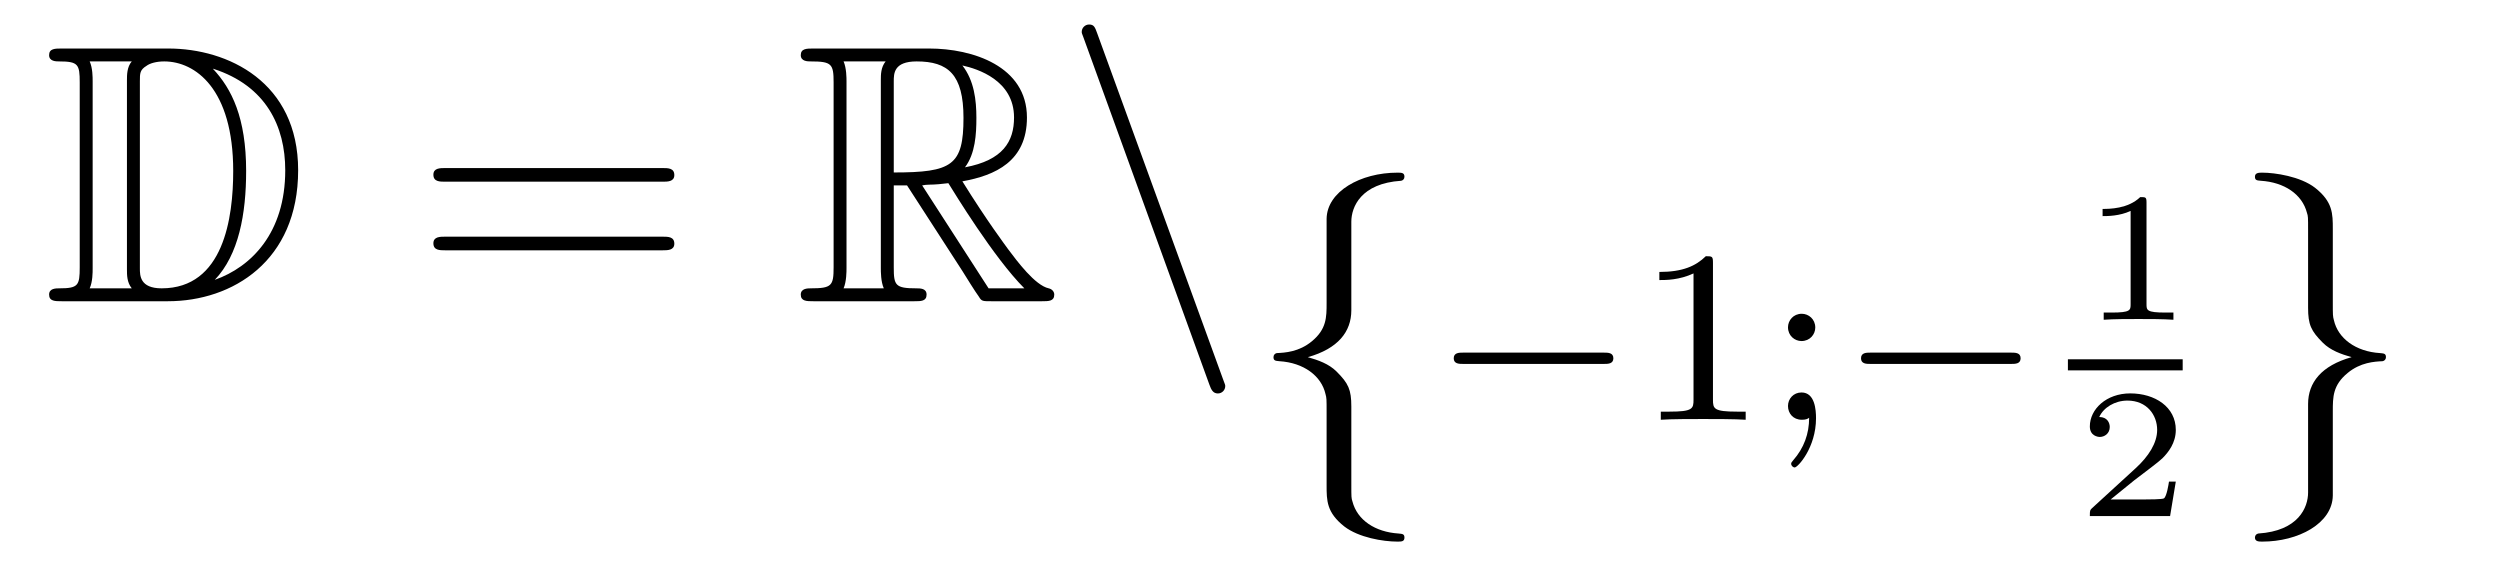
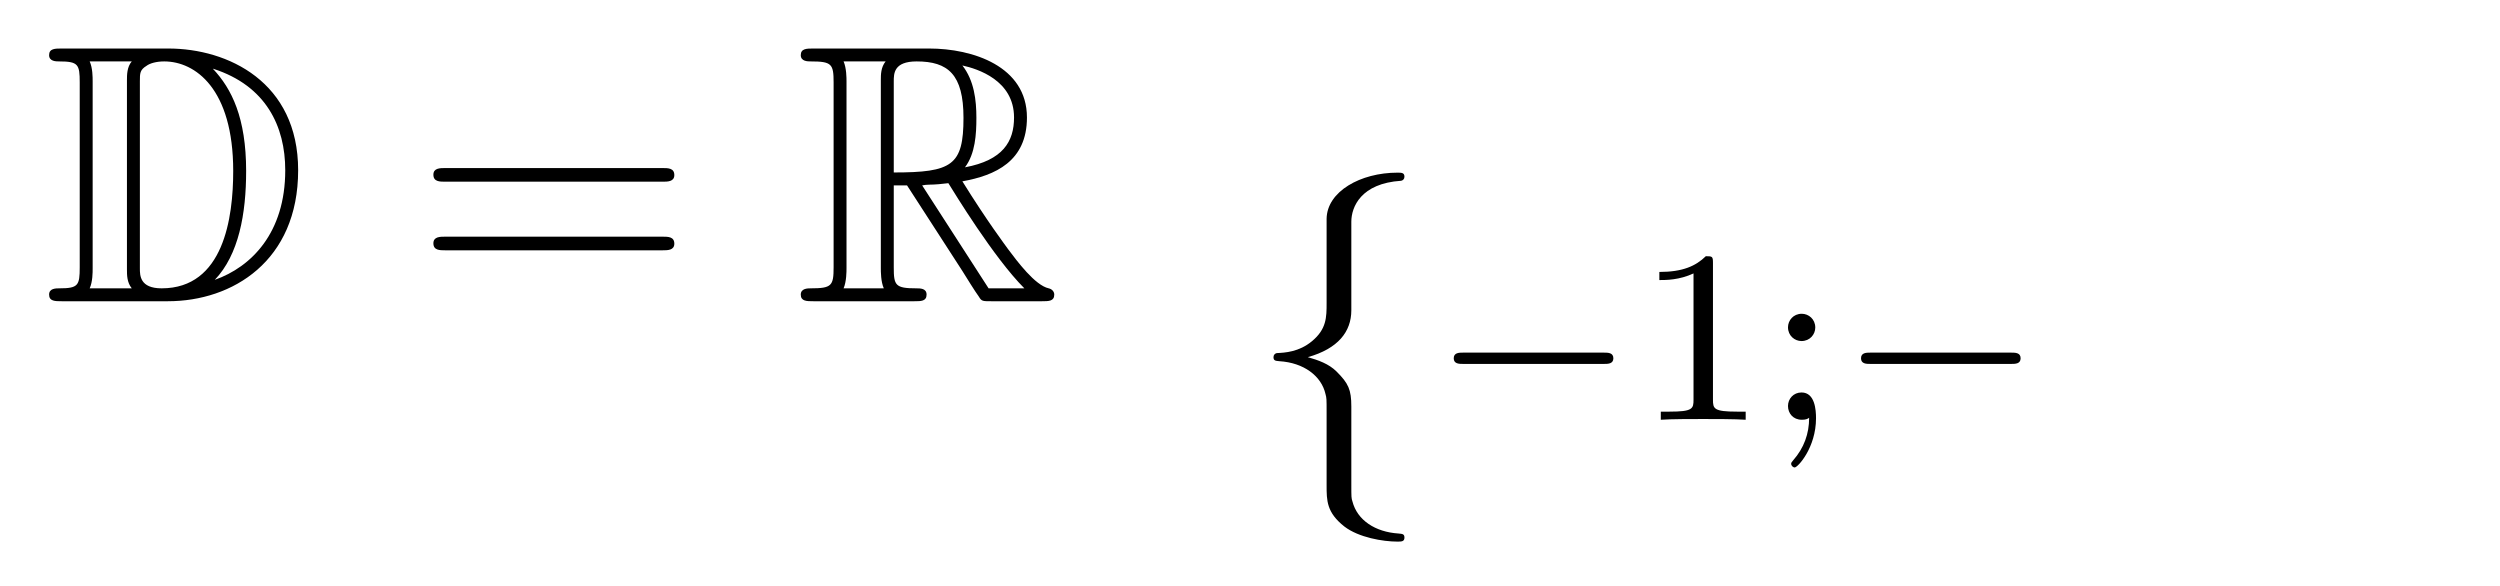
<svg xmlns="http://www.w3.org/2000/svg" height="19pt" version="1.1" viewBox="0 -19 81 19" width="81pt">
  <g id="page1">
    <g transform="matrix(1 0 0 1 -127 645)">
      <path d="M128.998 -662.428C128.783 -662.428 128.591 -662.428 128.591 -662.213C128.591 -662.01 128.818 -662.01 128.914 -662.01C129.536 -662.01 129.583 -661.914 129.583 -661.329V-655.34C129.583 -654.754 129.536 -654.658 128.926 -654.658C128.807 -654.658 128.591 -654.658 128.591 -654.455C128.591 -654.24 128.783 -654.24 128.998 -654.24H132.441C134.532 -654.24 136.66 -655.543 136.66 -658.484C136.66 -661.341 134.389 -662.428 132.453 -662.428H128.998ZM133.911 -661.771C135.62 -661.221 136.242 -659.906 136.242 -658.484C136.242 -656.452 135.142 -655.352 133.959 -654.933C134.736 -655.746 134.975 -657.073 134.975 -658.46C134.975 -660.181 134.508 -661.126 133.899 -661.771H133.911ZM129.906 -654.658C130.002 -654.873 130.002 -655.16 130.002 -655.316V-661.353C130.002 -661.508 130.002 -661.795 129.906 -662.01H131.269C131.113 -661.831 131.113 -661.568 131.113 -661.401V-655.268C131.113 -655.089 131.113 -654.85 131.269 -654.658H129.906ZM131.532 -661.365C131.532 -661.627 131.532 -661.735 131.747 -661.867C131.855 -661.95 132.07 -662.01 132.321 -662.01C133.325 -662.01 134.556 -661.126 134.556 -658.46C134.556 -656.942 134.246 -654.658 132.237 -654.658C131.532 -654.658 131.532 -655.077 131.532 -655.304V-661.365Z" fill-rule="evenodd" />
      <path d="M148.466 -658.113C148.633 -658.113 148.848 -658.113 148.848 -658.328C148.848 -658.555 148.645 -658.555 148.466 -658.555H141.425C141.257 -658.555 141.042 -658.555 141.042 -658.34C141.042 -658.113 141.246 -658.113 141.425 -658.113H148.466ZM148.466 -655.89C148.633 -655.89 148.848 -655.89 148.848 -656.105C148.848 -656.332 148.645 -656.332 148.466 -656.332H141.425C141.257 -656.332 141.042 -656.332 141.042 -656.117C141.042 -655.89 141.246 -655.89 141.425 -655.89H148.466Z" fill-rule="evenodd" />
      <path d="M155.958 -657.993H156.388L158.181 -655.22C158.301 -655.029 158.587 -654.563 158.719 -654.383C158.803 -654.24 158.839 -654.24 159.114 -654.24H160.763C160.978 -654.24 161.158 -654.24 161.158 -654.455C161.158 -654.551 161.086 -654.634 160.978 -654.658C160.536 -654.754 159.95 -655.543 159.663 -655.926C159.579 -656.045 158.982 -656.834 158.181 -658.125C159.245 -658.316 160.273 -658.771 160.273 -660.193C160.273 -661.855 158.516 -662.428 157.105 -662.428H153.352C153.136 -662.428 152.945 -662.428 152.945 -662.213C152.945 -662.01 153.172 -662.01 153.268 -662.01C153.949 -662.01 154.009 -661.927 154.009 -661.329V-655.34C154.009 -654.742 153.949 -654.658 153.268 -654.658C153.172 -654.658 152.945 -654.658 152.945 -654.455C152.945 -654.24 153.136 -654.24 153.352 -654.24H156.627C156.842 -654.24 157.021 -654.24 157.021 -654.455C157.021 -654.658 156.818 -654.658 156.687 -654.658C156.006 -654.658 155.958 -654.754 155.958 -655.34V-657.993ZM158.265 -658.579C158.6 -659.022 158.635 -659.655 158.635 -660.181C158.635 -660.755 158.564 -661.388 158.181 -661.879C158.671 -661.771 159.855 -661.401 159.855 -660.193C159.855 -659.416 159.496 -658.807 158.265 -658.579ZM155.958 -661.365C155.958 -661.616 155.958 -662.01 156.699 -662.01C157.715 -662.01 158.217 -661.592 158.217 -660.181C158.217 -658.639 157.846 -658.412 155.958 -658.412V-661.365ZM154.332 -654.658C154.427 -654.873 154.427 -655.208 154.427 -655.316V-661.353C154.427 -661.472 154.427 -661.795 154.332 -662.01H155.694C155.539 -661.819 155.539 -661.58 155.539 -661.401V-655.316C155.539 -655.196 155.539 -654.873 155.635 -654.658H154.332ZM156.878 -657.993C156.962 -658.006 157.01 -658.017 157.105 -658.017C157.284 -658.017 157.547 -658.041 157.727 -658.065C157.906 -657.778 159.197 -655.651 160.189 -654.658H159.03L156.878 -657.993Z" fill-rule="evenodd" />
-       <path d="M166.184 -651.538C166.244 -651.371 166.304 -651.252 166.459 -651.252C166.591 -651.252 166.698 -651.359 166.698 -651.491C166.698 -651.514 166.698 -651.538 166.638 -651.682L162.55 -662.919C162.478 -663.122 162.443 -663.206 162.287 -663.206C162.156 -663.206 162.048 -663.098 162.048 -662.967C162.048 -662.943 162.048 -662.919 162.108 -662.775L166.184 -651.538Z" fill-rule="evenodd" />
      <path d="M170.783 -656.816C170.783 -657.294 171.094 -658.059 172.397 -658.143C172.457 -658.154 172.504 -658.202 172.504 -658.274C172.504 -658.406 172.409 -658.406 172.277 -658.406C171.082 -658.406 169.994 -657.796 169.982 -656.911V-654.186C169.982 -653.72 169.982 -653.337 169.504 -652.942C169.086 -652.596 168.631 -652.572 168.368 -652.56C168.308 -652.548 168.261 -652.5 168.261 -652.428C168.261 -652.309 168.333 -652.309 168.452 -652.297C169.241 -652.249 169.815 -651.819 169.946 -651.233C169.982 -651.102 169.982 -651.078 169.982 -650.647V-648.28C169.982 -647.778 169.982 -647.396 170.556 -646.942C171.022 -646.583 171.811 -646.452 172.277 -646.452C172.409 -646.452 172.504 -646.452 172.504 -646.583C172.504 -646.702 172.433 -646.702 172.313 -646.714C171.56 -646.762 170.974 -647.145 170.819 -647.754C170.783 -647.862 170.783 -647.886 170.783 -648.316V-650.827C170.783 -651.377 170.688 -651.58 170.305 -651.962C170.054 -652.213 169.707 -652.333 169.373 -652.428C170.353 -652.703 170.783 -653.253 170.783 -653.947V-656.816Z" fill-rule="evenodd" />
      <path d="M178.97 -652.209C179.097 -652.209 179.273 -652.209 179.273 -652.392C179.273 -652.575 179.097 -652.575 178.97 -652.575H174.404C174.277 -652.575 174.101 -652.575 174.101 -652.392C174.101 -652.209 174.277 -652.209 174.404 -652.209H178.97Z" fill-rule="evenodd" />
      <path d="M182.5 -655.476C182.5 -655.691 182.484 -655.699 182.269 -655.699C181.942 -655.38 181.52 -655.189 180.763 -655.189V-654.926C180.978 -654.926 181.408 -654.926 181.87 -655.141V-651.053C181.87 -650.758 181.846 -650.663 181.089 -650.663H180.81V-650.4C181.137 -650.424 181.822 -650.424 182.181 -650.424C182.54 -650.424 183.233 -650.424 183.56 -650.4V-650.663H183.28C182.524 -650.663 182.5 -650.758 182.5 -651.053V-655.476ZM185.815 -653.388C185.815 -653.659 185.6 -653.834 185.377 -653.834C185.106 -653.834 184.931 -653.619 184.931 -653.396C184.931 -653.125 185.146 -652.95 185.369 -652.95C185.64 -652.95 185.815 -653.165 185.815 -653.388ZM185.616 -650.464C185.616 -649.946 185.449 -649.484 185.098 -649.085C185.05 -649.022 185.034 -649.013 185.034 -648.974C185.034 -648.902 185.106 -648.854 185.146 -648.854C185.25 -648.854 185.839 -649.5 185.839 -650.448C185.839 -650.711 185.807 -651.284 185.369 -651.284C185.106 -651.284 184.931 -651.077 184.931 -650.846C184.931 -650.607 185.098 -650.4 185.377 -650.4C185.512 -650.4 185.56 -650.424 185.616 -650.464Z" fill-rule="evenodd" />
      <path d="M192.166 -652.209C192.293 -652.209 192.468 -652.209 192.468 -652.392C192.468 -652.575 192.293 -652.575 192.166 -652.575H187.599C187.472 -652.575 187.297 -652.575 187.297 -652.392C187.297 -652.209 187.472 -652.209 187.599 -652.209H192.166Z" fill-rule="evenodd" />
-       <path d="M196.547 -657.434C196.547 -657.614 196.523 -657.614 196.343 -657.614C195.948 -657.231 195.338 -657.231 195.124 -657.231V-656.998C195.278 -656.998 195.673 -656.998 196.032 -657.166V-654.148C196.032 -653.951 196.032 -653.873 195.416 -653.873H195.16V-653.64C195.488 -653.664 195.954 -653.664 196.289 -653.664C196.624 -653.664 197.09 -653.664 197.419 -653.64V-653.873H197.162C196.547 -653.873 196.547 -653.951 196.547 -654.148V-657.434Z" fill-rule="evenodd" />
-       <path d="M194 -652H197.719V-652.359H194" />
-       <path d="M197.496 -648.397H197.275C197.263 -648.314 197.203 -647.919 197.113 -647.854C197.072 -647.818 196.588 -647.818 196.504 -647.818H195.386L196.151 -648.439C196.355 -648.601 196.886 -648.983 197.072 -649.162C197.251 -649.342 197.496 -649.646 197.496 -650.071C197.496 -650.817 196.82 -651.254 196.02 -651.254C195.248 -651.254 194.711 -650.746 194.711 -650.184C194.711 -649.879 194.968 -649.843 195.034 -649.843C195.182 -649.843 195.356 -649.951 195.356 -650.166C195.356 -650.298 195.278 -650.489 195.016 -650.489C195.152 -650.794 195.517 -651.021 195.93 -651.021C196.558 -651.021 196.892 -650.555 196.892 -650.071C196.892 -649.646 196.612 -649.21 196.193 -648.828L194.777 -647.531C194.717 -647.471 194.711 -647.465 194.711 -647.28H197.311L197.496 -648.397Z" fill-rule="evenodd" />
-       <path d="M201.782 -648.041C201.782 -647.563 201.472 -646.798 200.168 -646.714C200.108 -646.702 200.06 -646.655 200.06 -646.583C200.06 -646.452 200.192 -646.452 200.299 -646.452C201.46 -646.452 202.571 -647.037 202.583 -647.946V-650.671C202.583 -651.138 202.583 -651.52 203.062 -651.914C203.479 -652.261 203.934 -652.285 204.197 -652.297C204.257 -652.309 204.305 -652.357 204.305 -652.428C204.305 -652.548 204.233 -652.548 204.113 -652.56C203.324 -652.608 202.751 -653.038 202.619 -653.624C202.583 -653.755 202.583 -653.779 202.583 -654.21V-656.577C202.583 -657.079 202.583 -657.461 202.009 -657.915C201.53 -658.286 200.706 -658.406 200.299 -658.406C200.192 -658.406 200.06 -658.406 200.06 -658.274C200.06 -658.154 200.132 -658.154 200.252 -658.143C201.005 -658.095 201.59 -657.712 201.746 -657.102C201.782 -656.995 201.782 -656.971 201.782 -656.541V-654.03C201.782 -653.481 201.878 -653.277 202.26 -652.895C202.511 -652.644 202.858 -652.524 203.192 -652.428C202.212 -652.153 201.782 -651.604 201.782 -650.91V-648.041Z" fill-rule="evenodd" />
+       <path d="M194 -652H197.719H194" />
    </g>
  </g>
</svg>